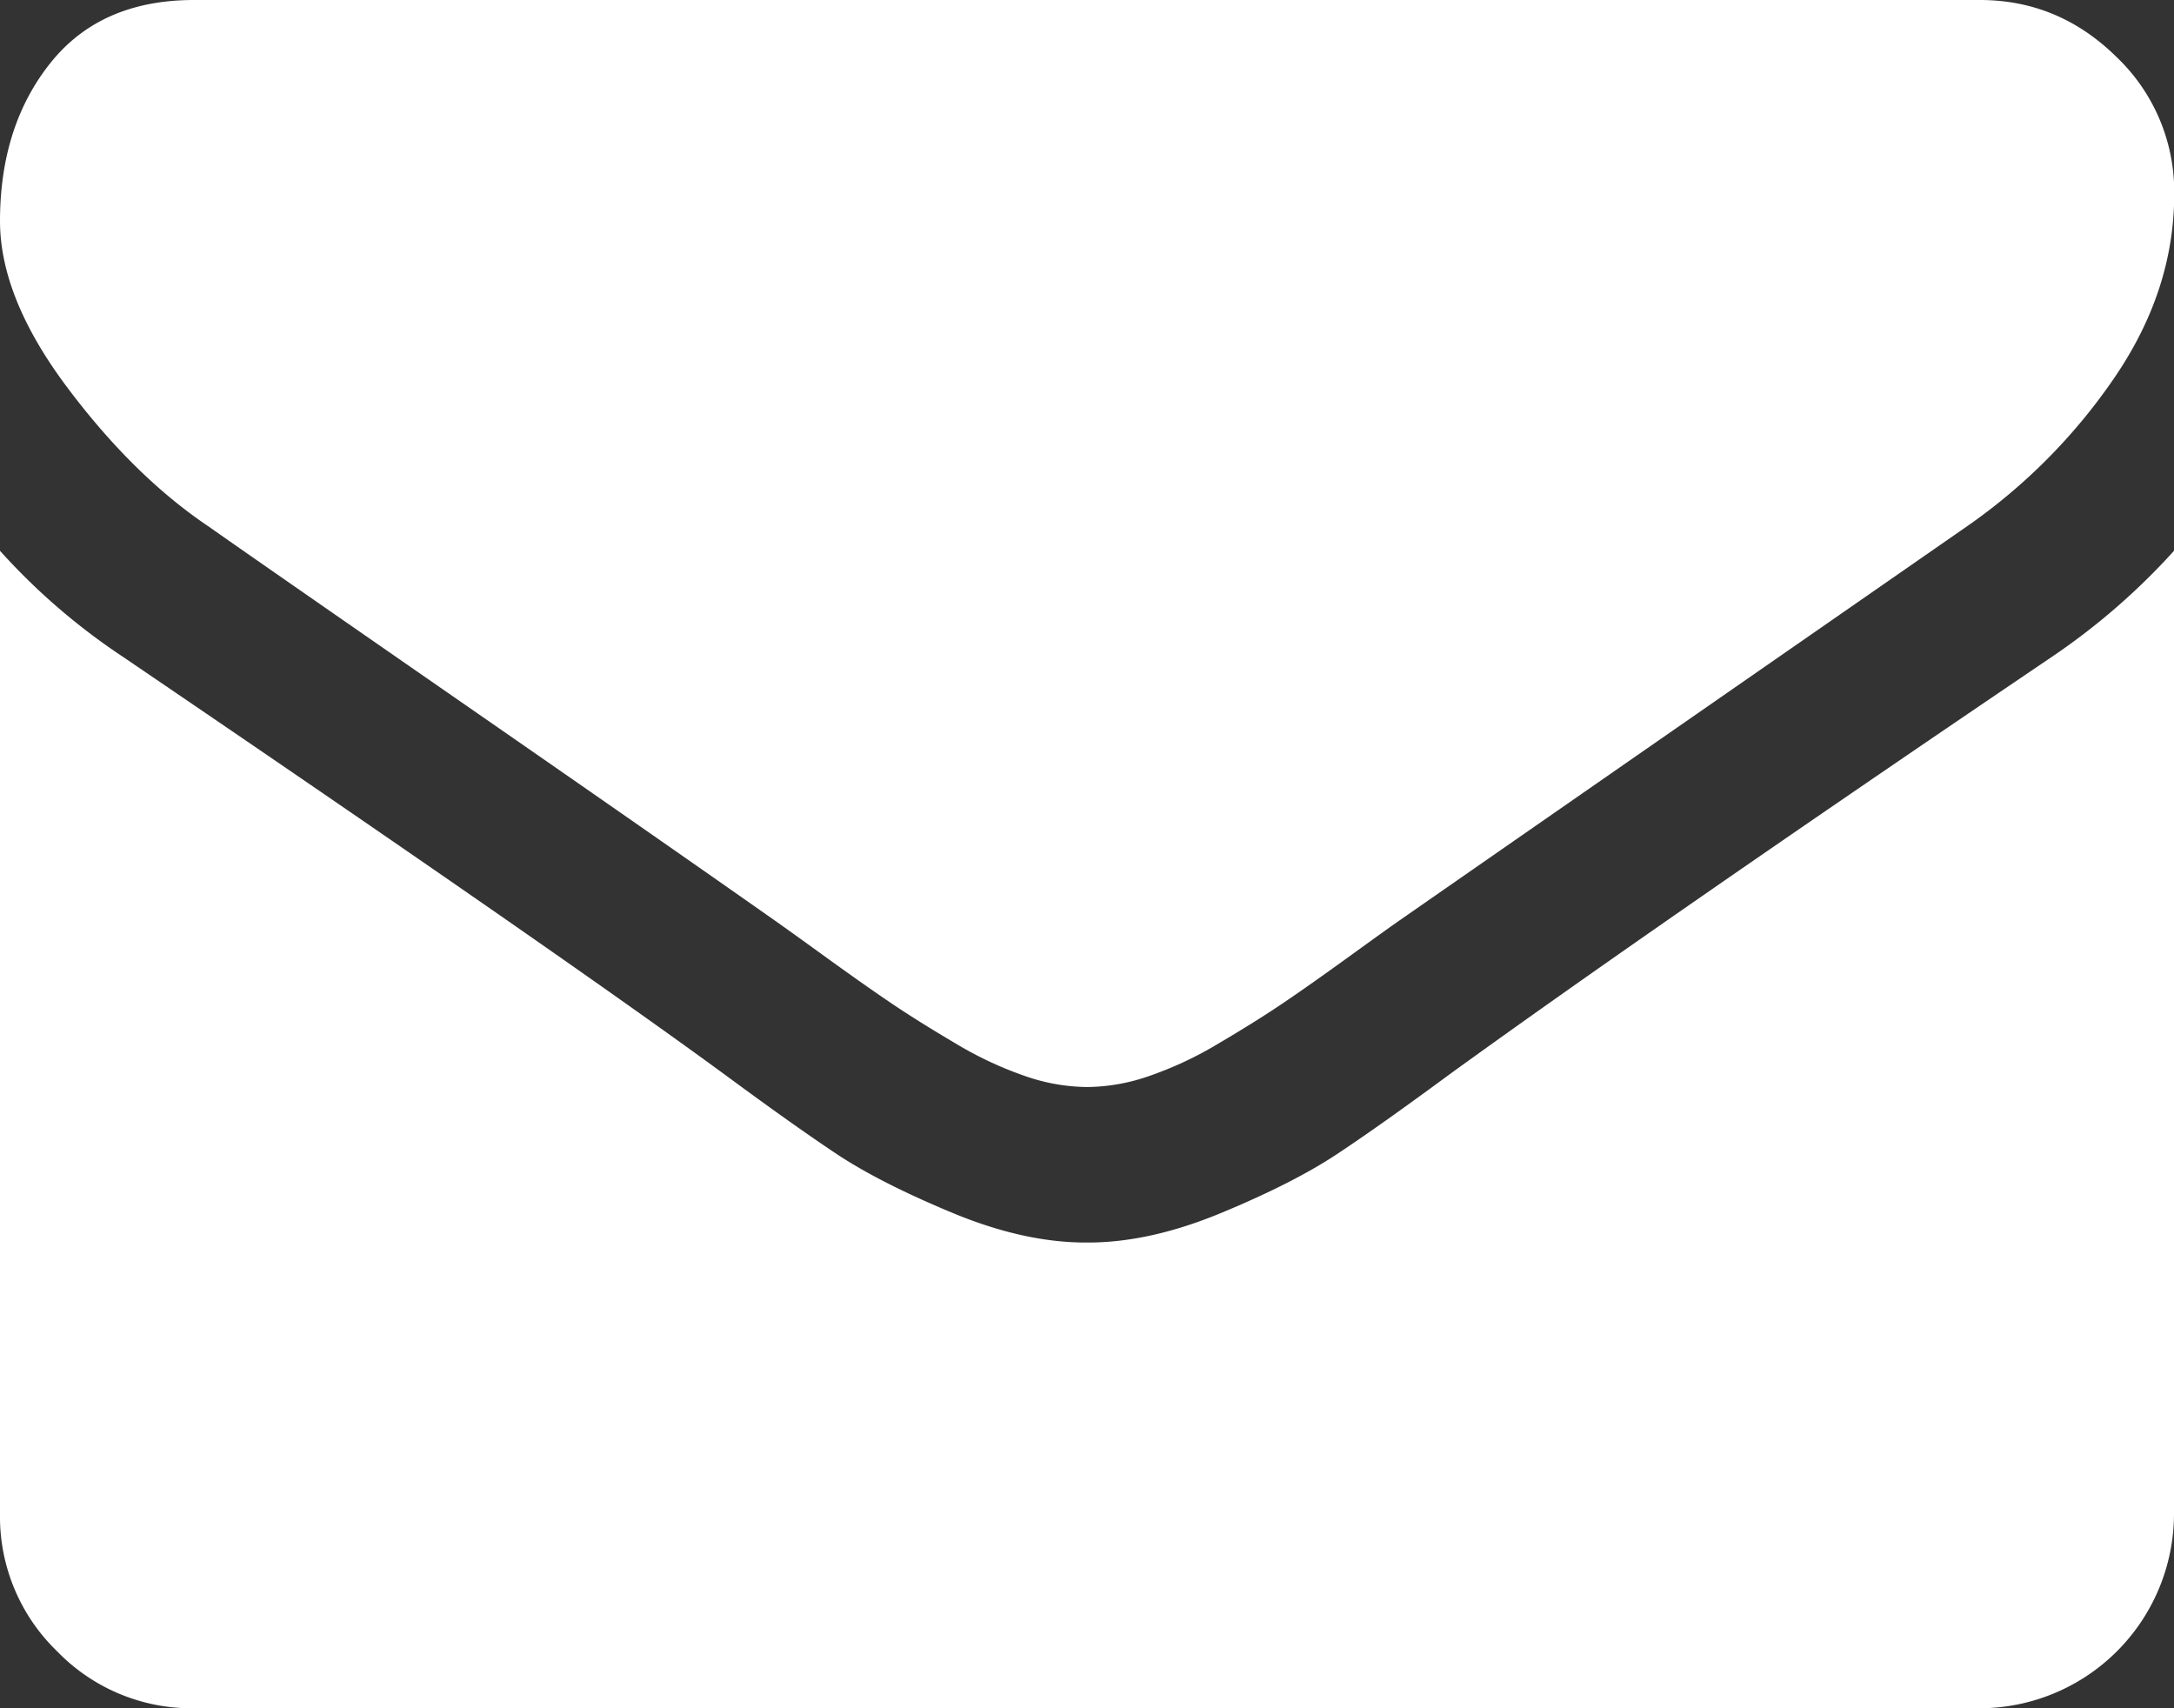
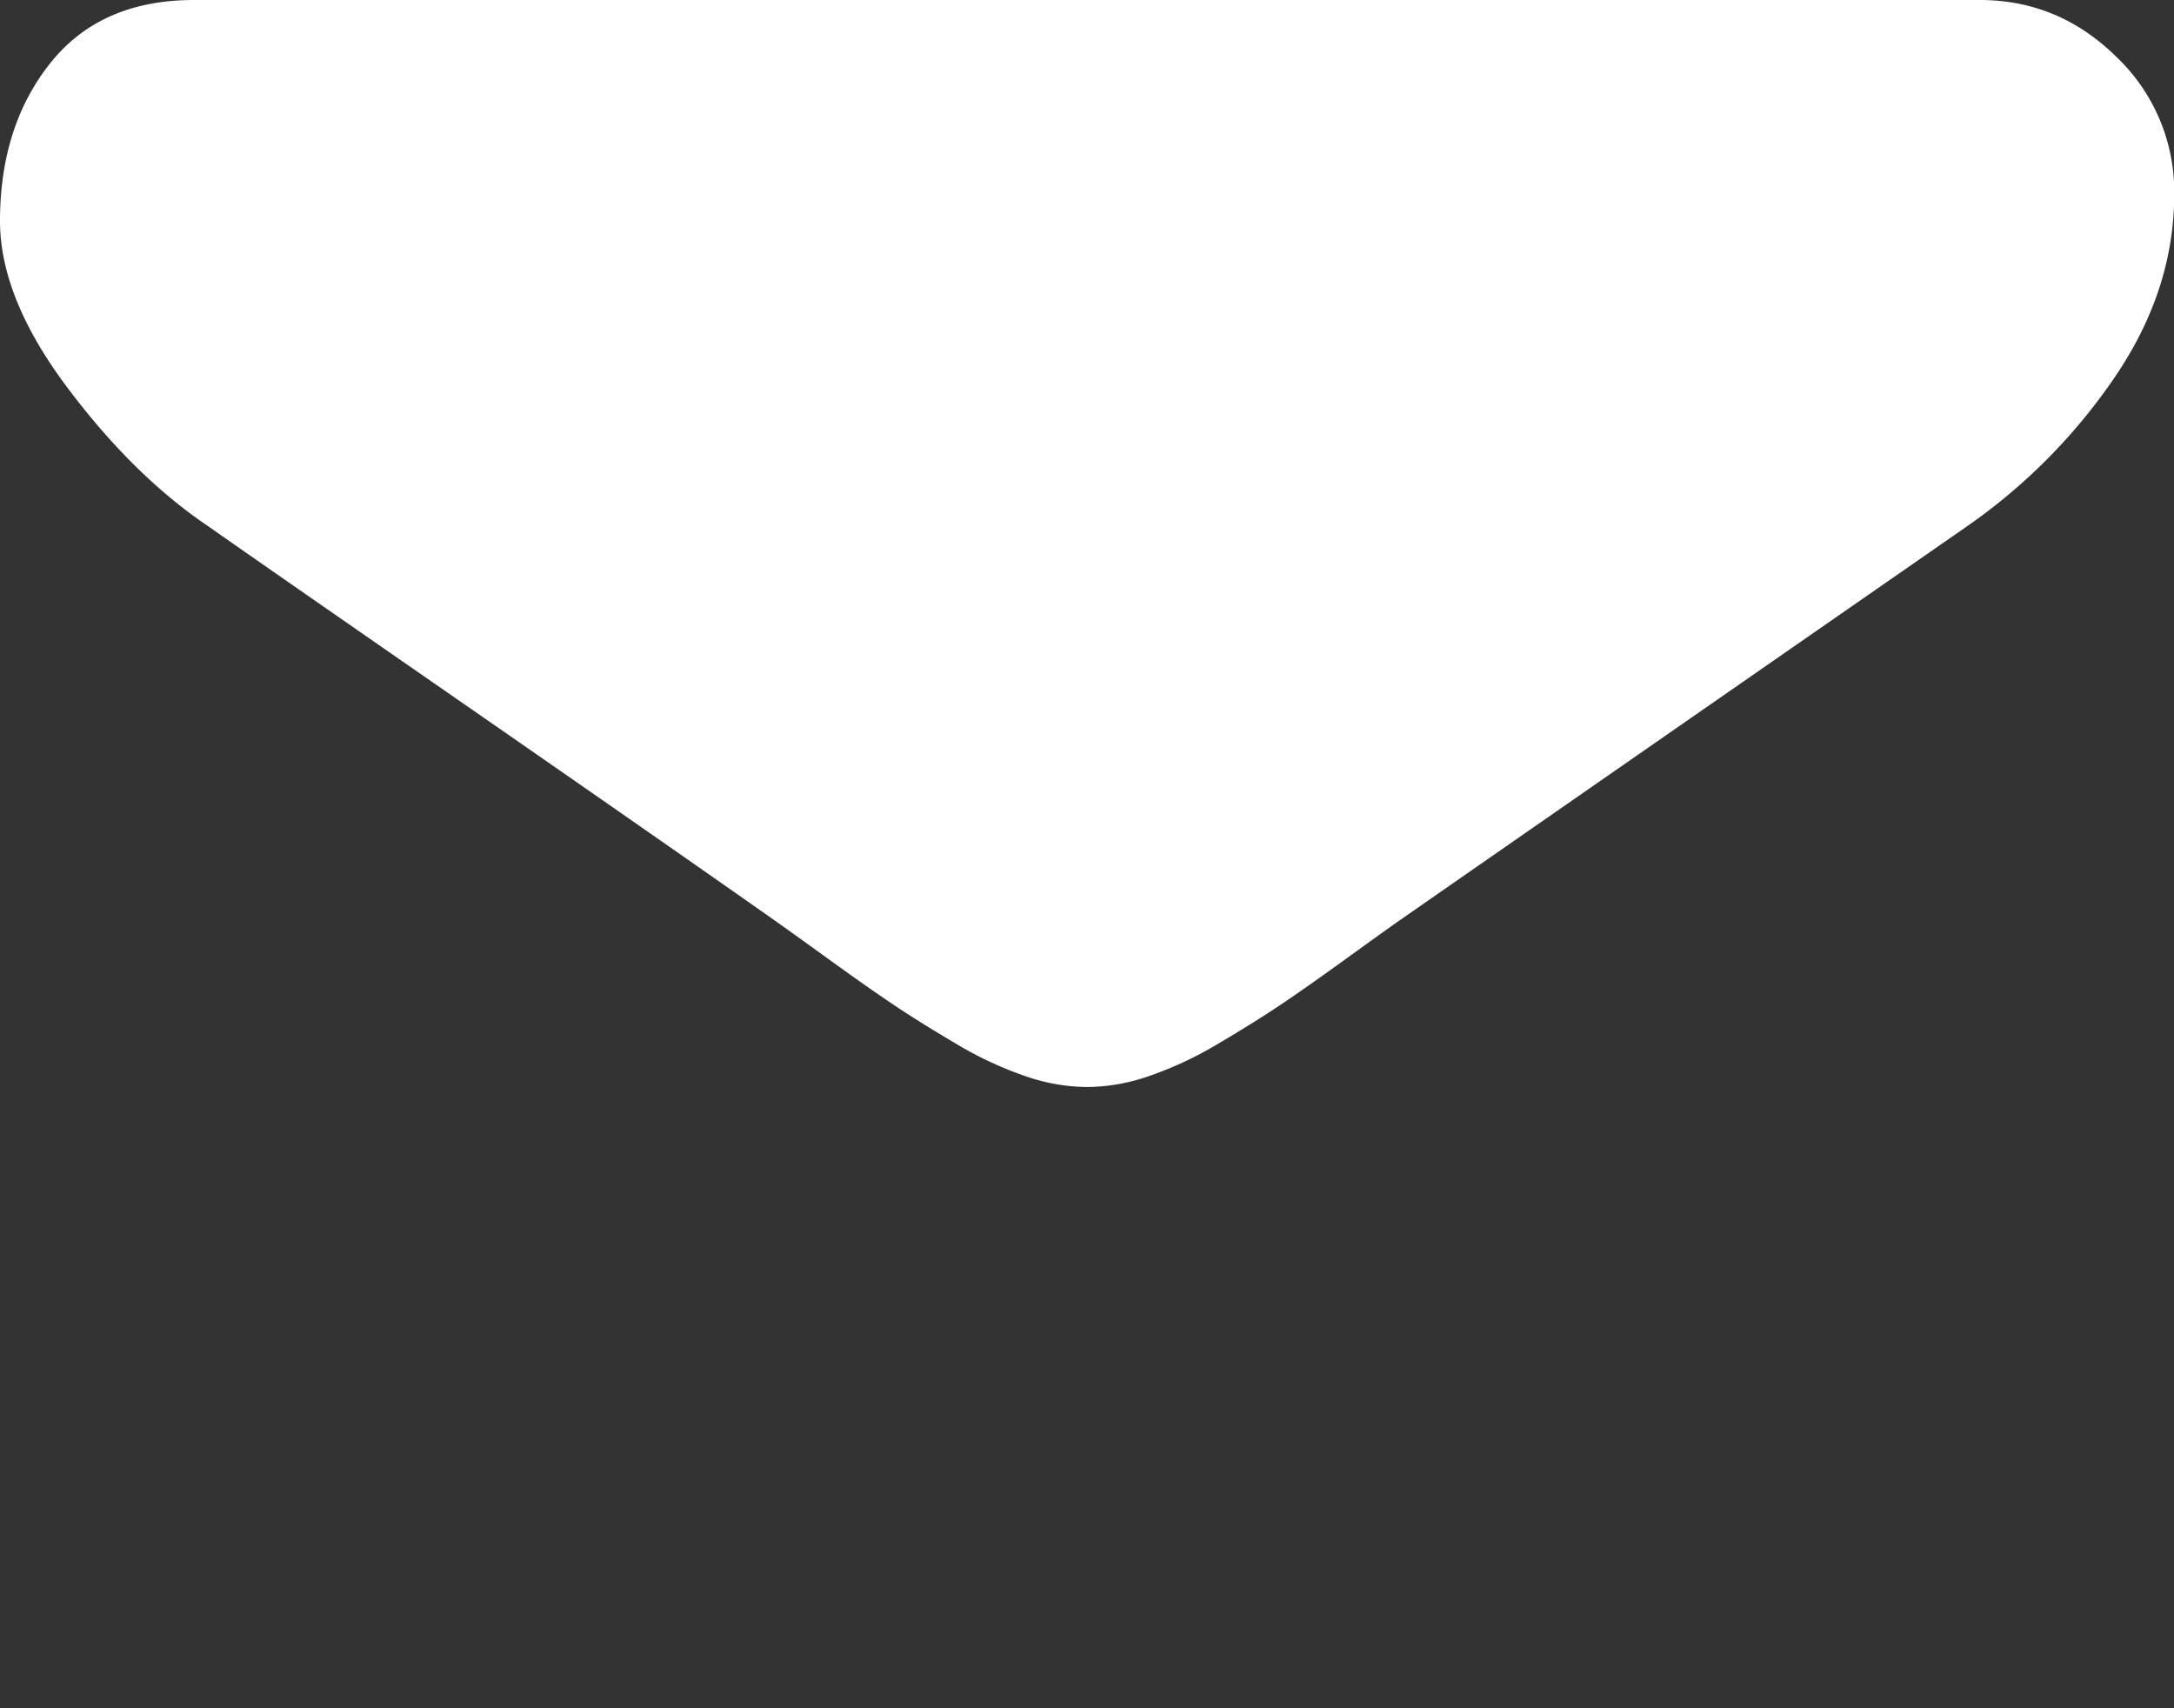
<svg xmlns="http://www.w3.org/2000/svg" viewBox="0 0 511.63 401.99">
  <rect x="0" y="0" width="511.63" height="401.99" fill="#333333" stroke="none" />
  <defs>
    <style>.cls-1{fill:#fff;}</style>
  </defs>
  <title>icon-mail</title>
  <g id="Layer_2" data-name="Layer 2">
    <g id="Capa_1" data-name="Capa 1">
      <path class="cls-1" d="M49.11,123.91q9.71,6.85,58.53,40.68t74.8,52.1q2.85,2,12.13,8.71T210,236.25q6.14,4.14,14.85,9.28a86.14,86.14,0,0,0,16.42,7.7,45.24,45.24,0,0,0,14.27,2.57h.58a45.28,45.28,0,0,0,14.28-2.57,86.22,86.22,0,0,0,16.42-7.7q8.71-5.14,14.85-9.28t15.42-10.85q9.28-6.72,12.14-8.71,26.26-18.27,133.62-92.79a135.63,135.63,0,0,0,34.83-35.12q14-20.55,14-43.1a43.76,43.76,0,0,0-13.57-32.26Q484.5,0,465.94,0H45.68q-22,0-33.83,14.84T0,52q0,18,15.7,39T49.11,123.91Z" />
-       <path class="cls-1" d="M483.07,154.45Q389.44,217.83,340.89,253q-16.27,12-26.41,18.7t-27,13.7q-16.84,7-31.4,7h-.58q-14.56,0-31.4-7t-27-13.7Q187,265,170.73,253q-38.55-28.26-141.9-98.5A151.23,151.23,0,0,1,0,129.62V356.3a44,44,0,0,0,13.42,32.27A44,44,0,0,0,45.68,402H465.95a45.82,45.82,0,0,0,45.68-45.69V129.62A157.44,157.44,0,0,1,483.07,154.45Z" />
    </g>
  </g>
</svg>